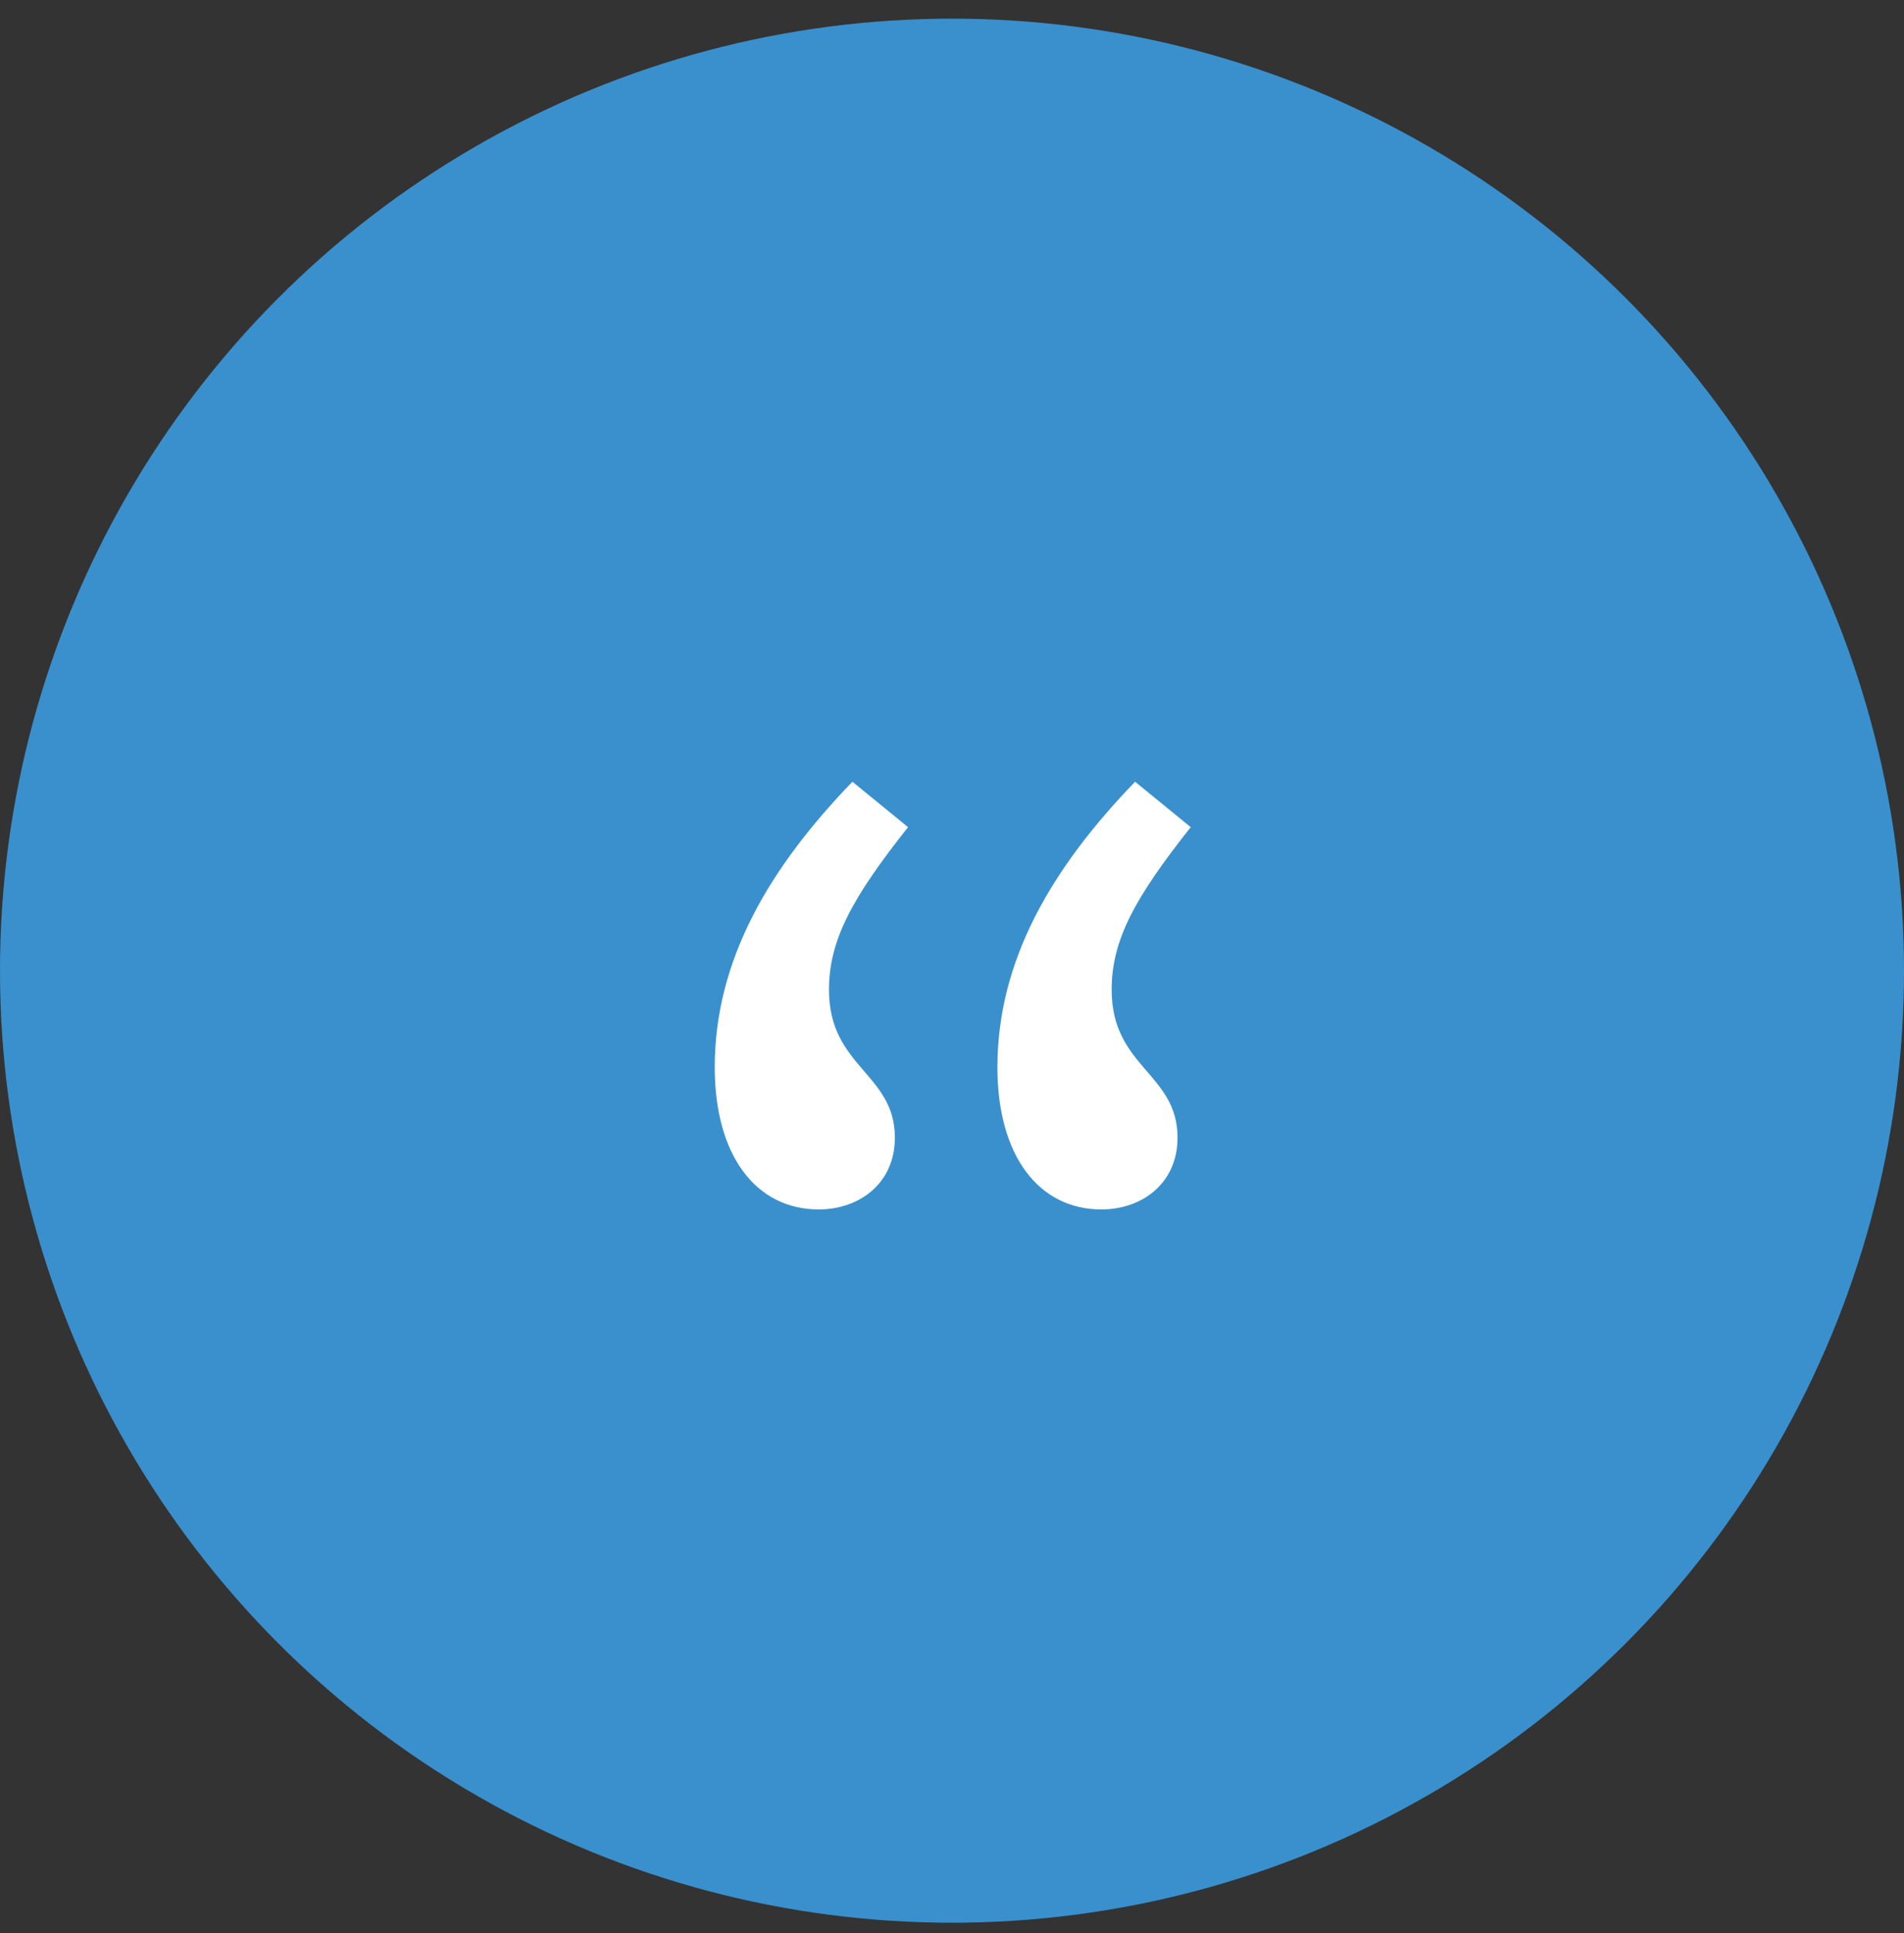
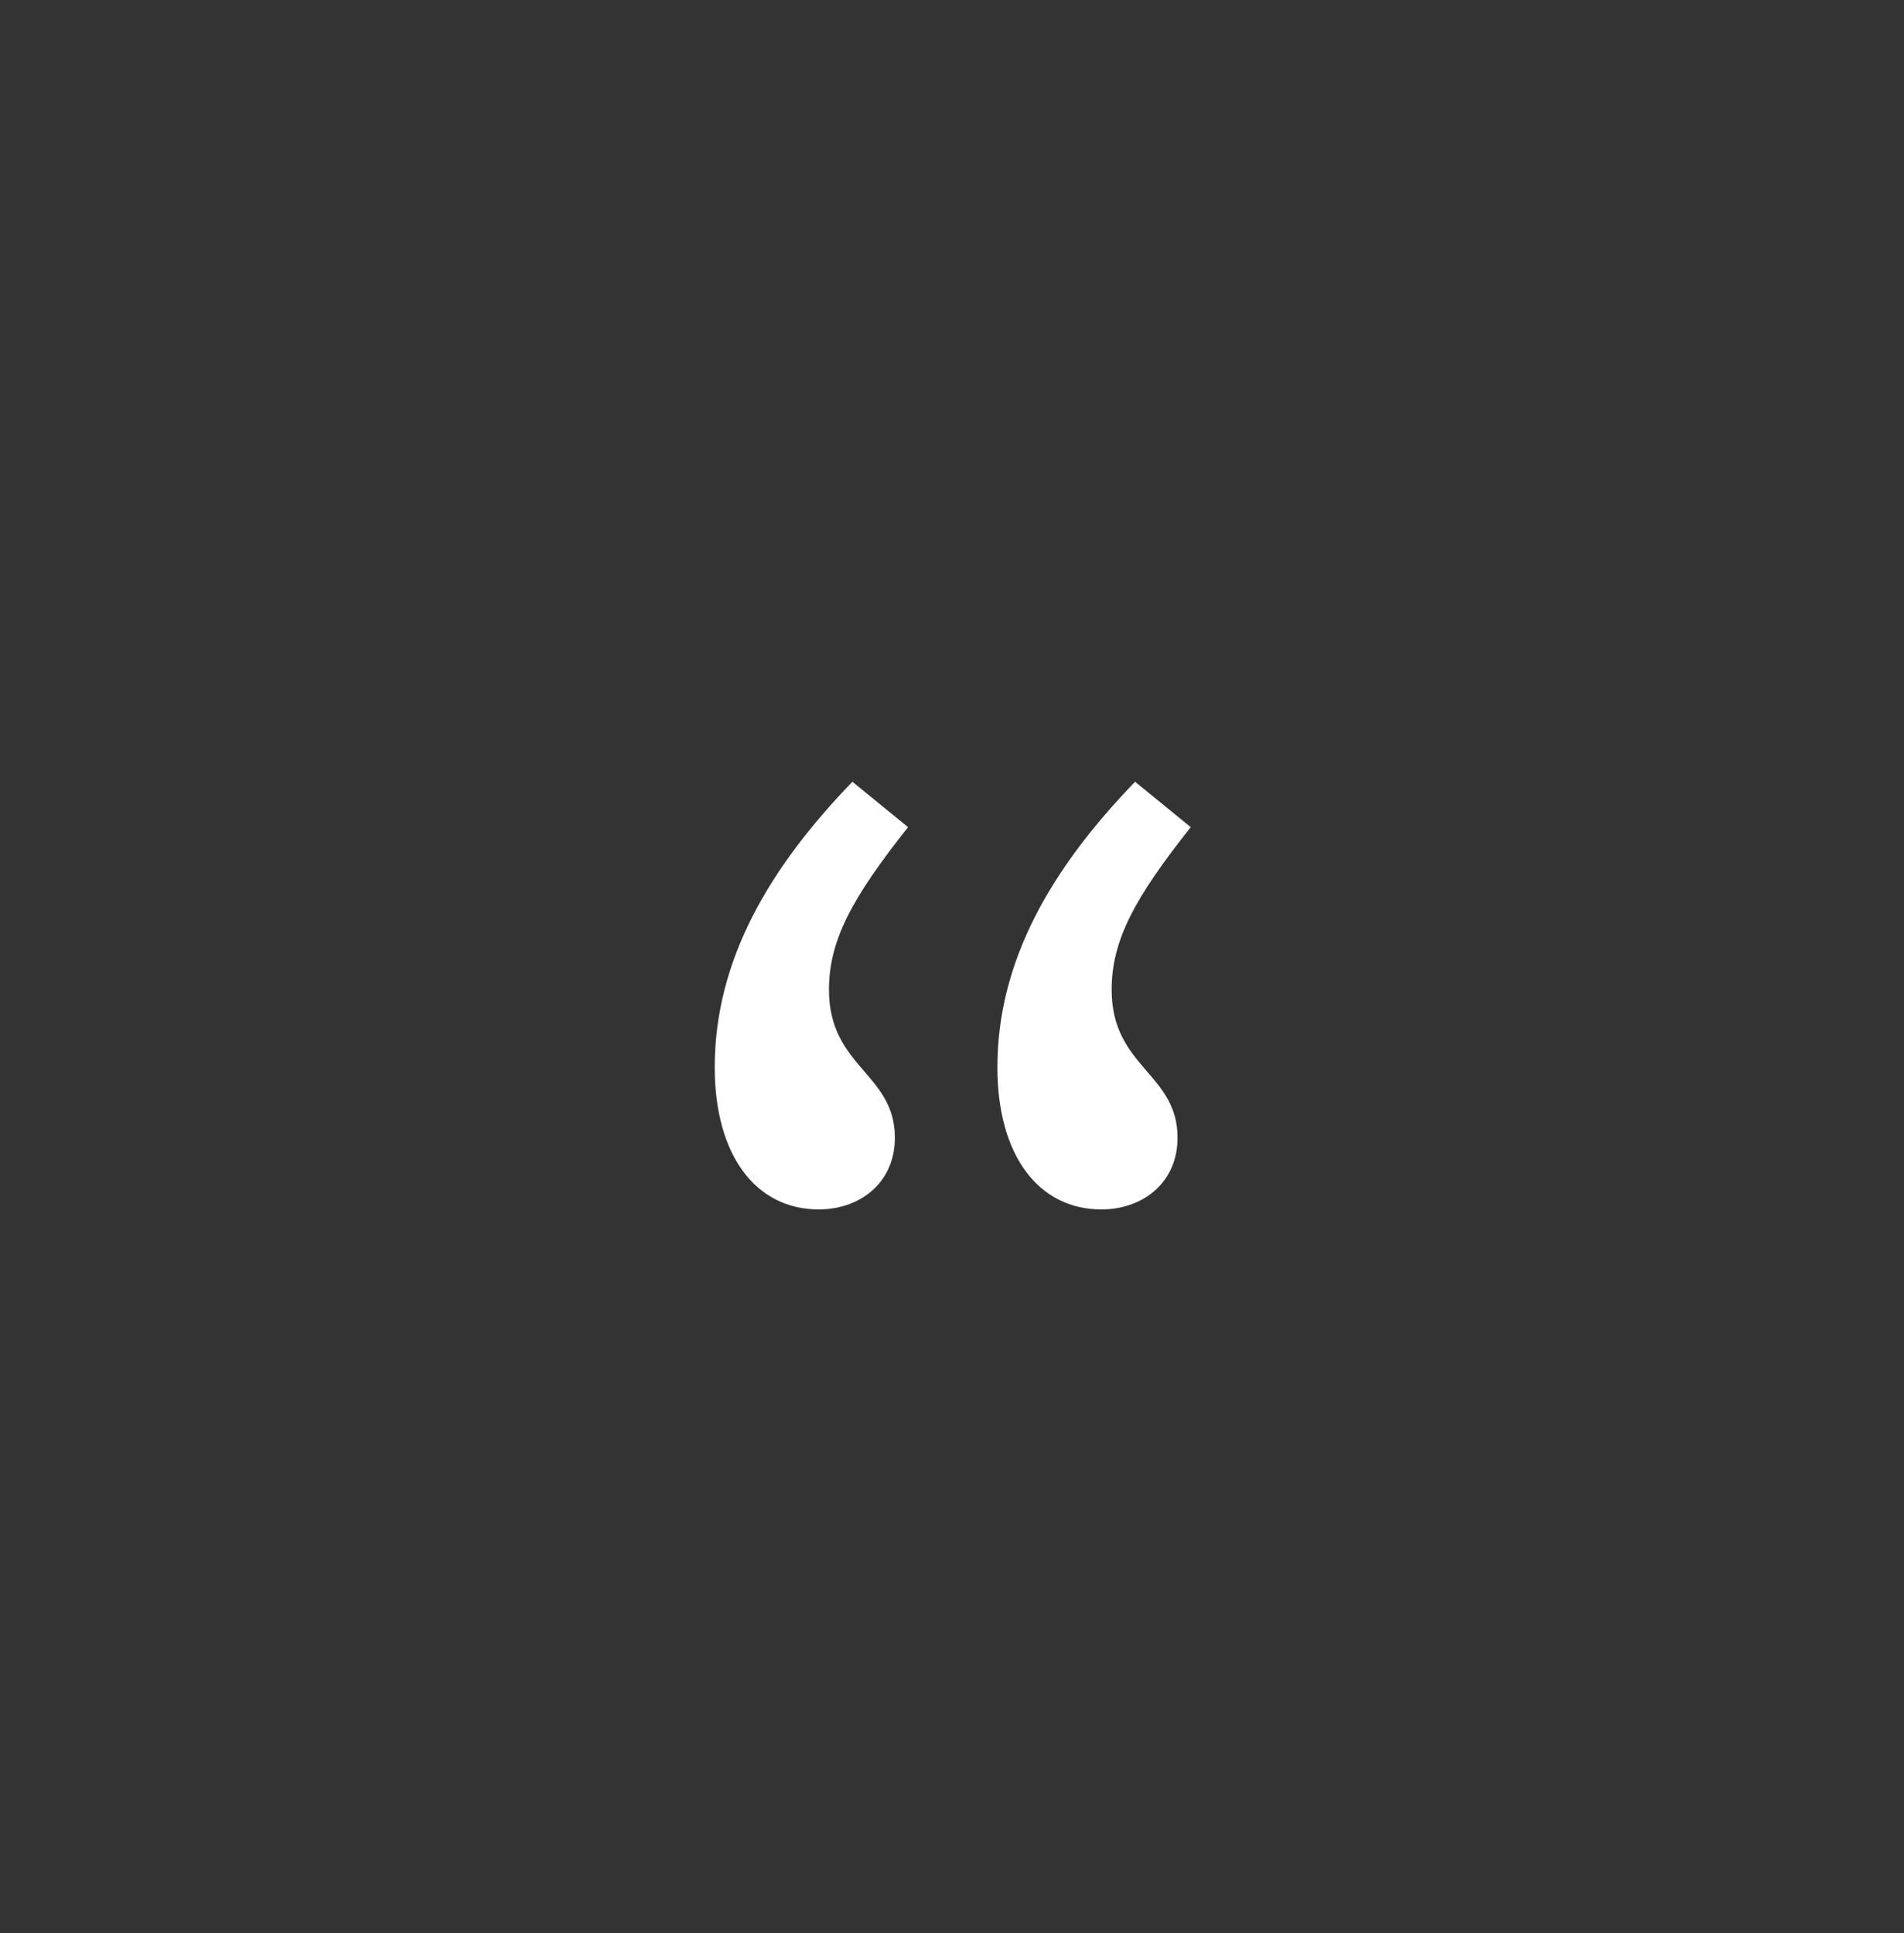
<svg xmlns="http://www.w3.org/2000/svg" width="65px" height="66px" viewBox="0 0 65 66">
  <rect x="0" y="0" width="65" height="66" fill="#333333" stroke="none" />
  <title>Group 5</title>
  <g id="Page-1" stroke="none" stroke-width="1" fill="none" fill-rule="evenodd">
    <g id="Homepage" transform="translate(-267, -2235)">
      <g id="Group-5" transform="translate(267, 2235.637)">
-         <circle id="Oval" fill="#3990CD" cx="32.5" cy="32.5" r="32.5" />
        <path d="M27.95,40.65 C29.35,40.65 30.55,39.75 30.55,38.2 C30.55,36 28.3,35.8 28.3,33.15 C28.3,31.45 29.1,30 31,27.6 L29.1,26.05 C26.25,29 24.4,32.15 24.4,35.8 C24.4,38.8 25.8,40.65 27.95,40.65 Z M37.6,40.65 C39,40.65 40.2,39.75 40.2,38.2 C40.2,36 37.95,35.8 37.95,33.15 C37.95,31.45 38.75,30 40.65,27.6 L38.75,26.05 C35.9,29 34.05,32.15 34.05,35.8 C34.05,38.8 35.45,40.65 37.6,40.65 Z" id="Shape" fill="#FFFFFF" fill-rule="nonzero" />
      </g>
    </g>
  </g>
</svg>